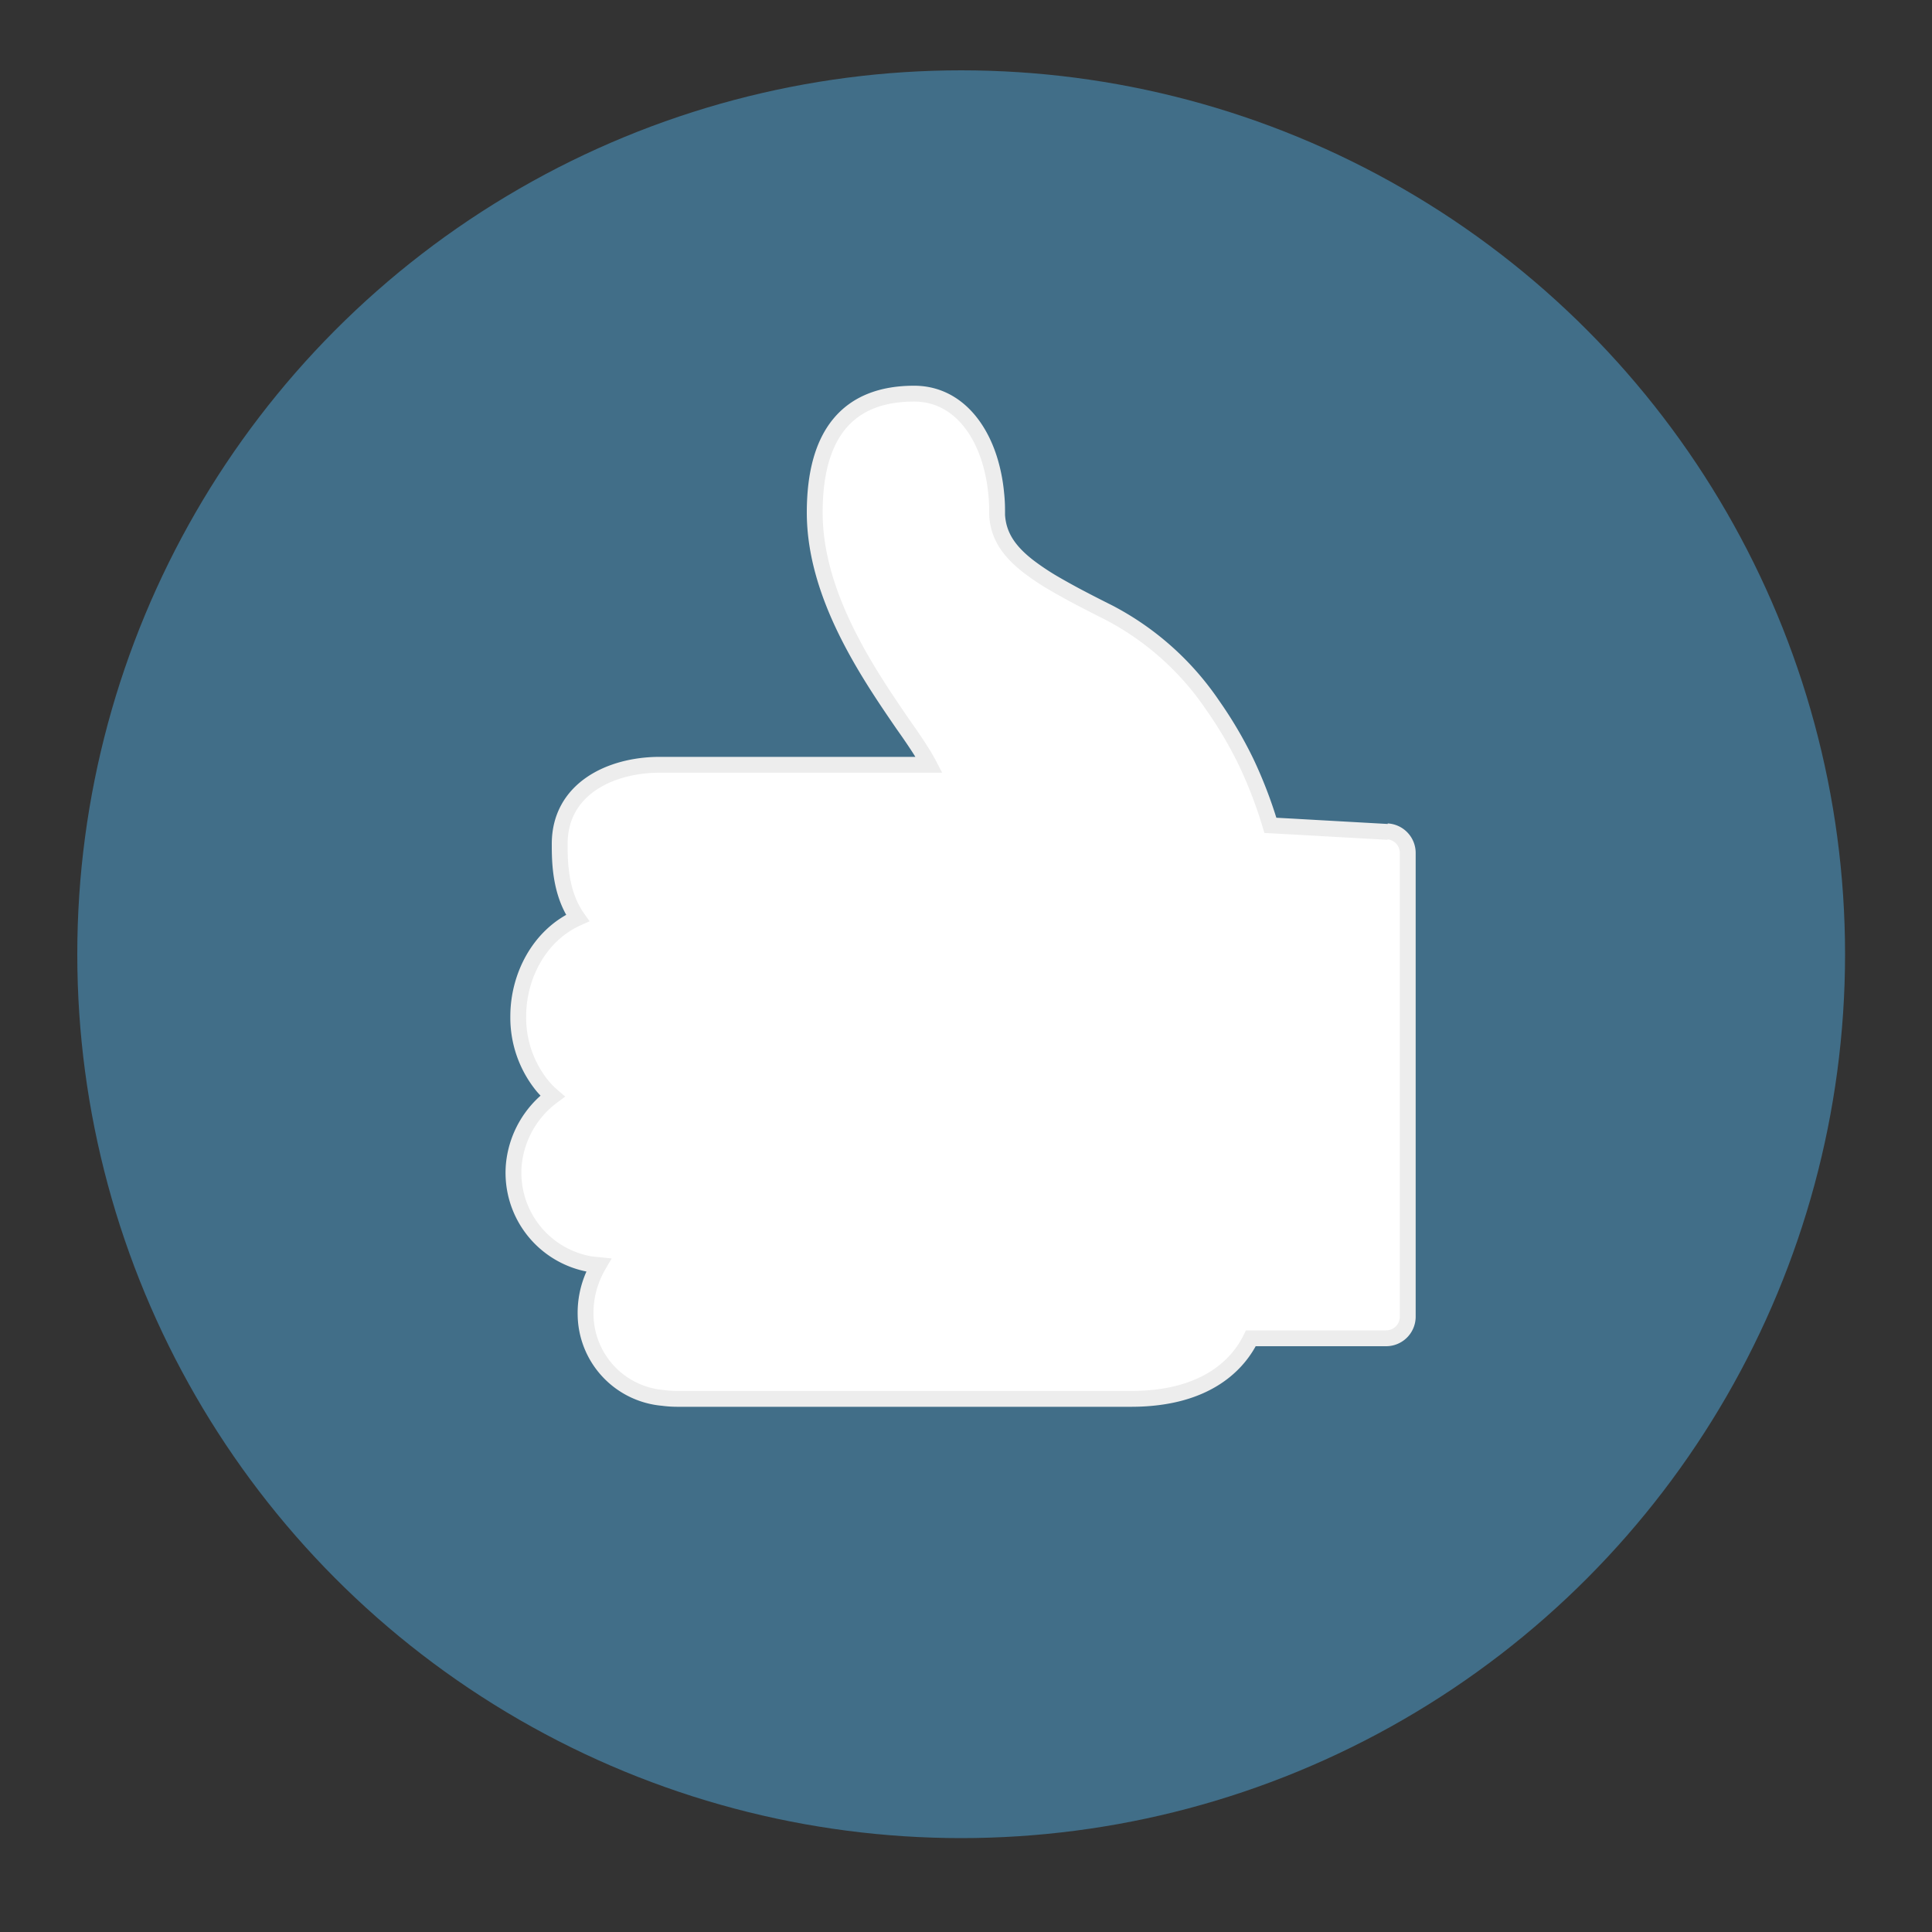
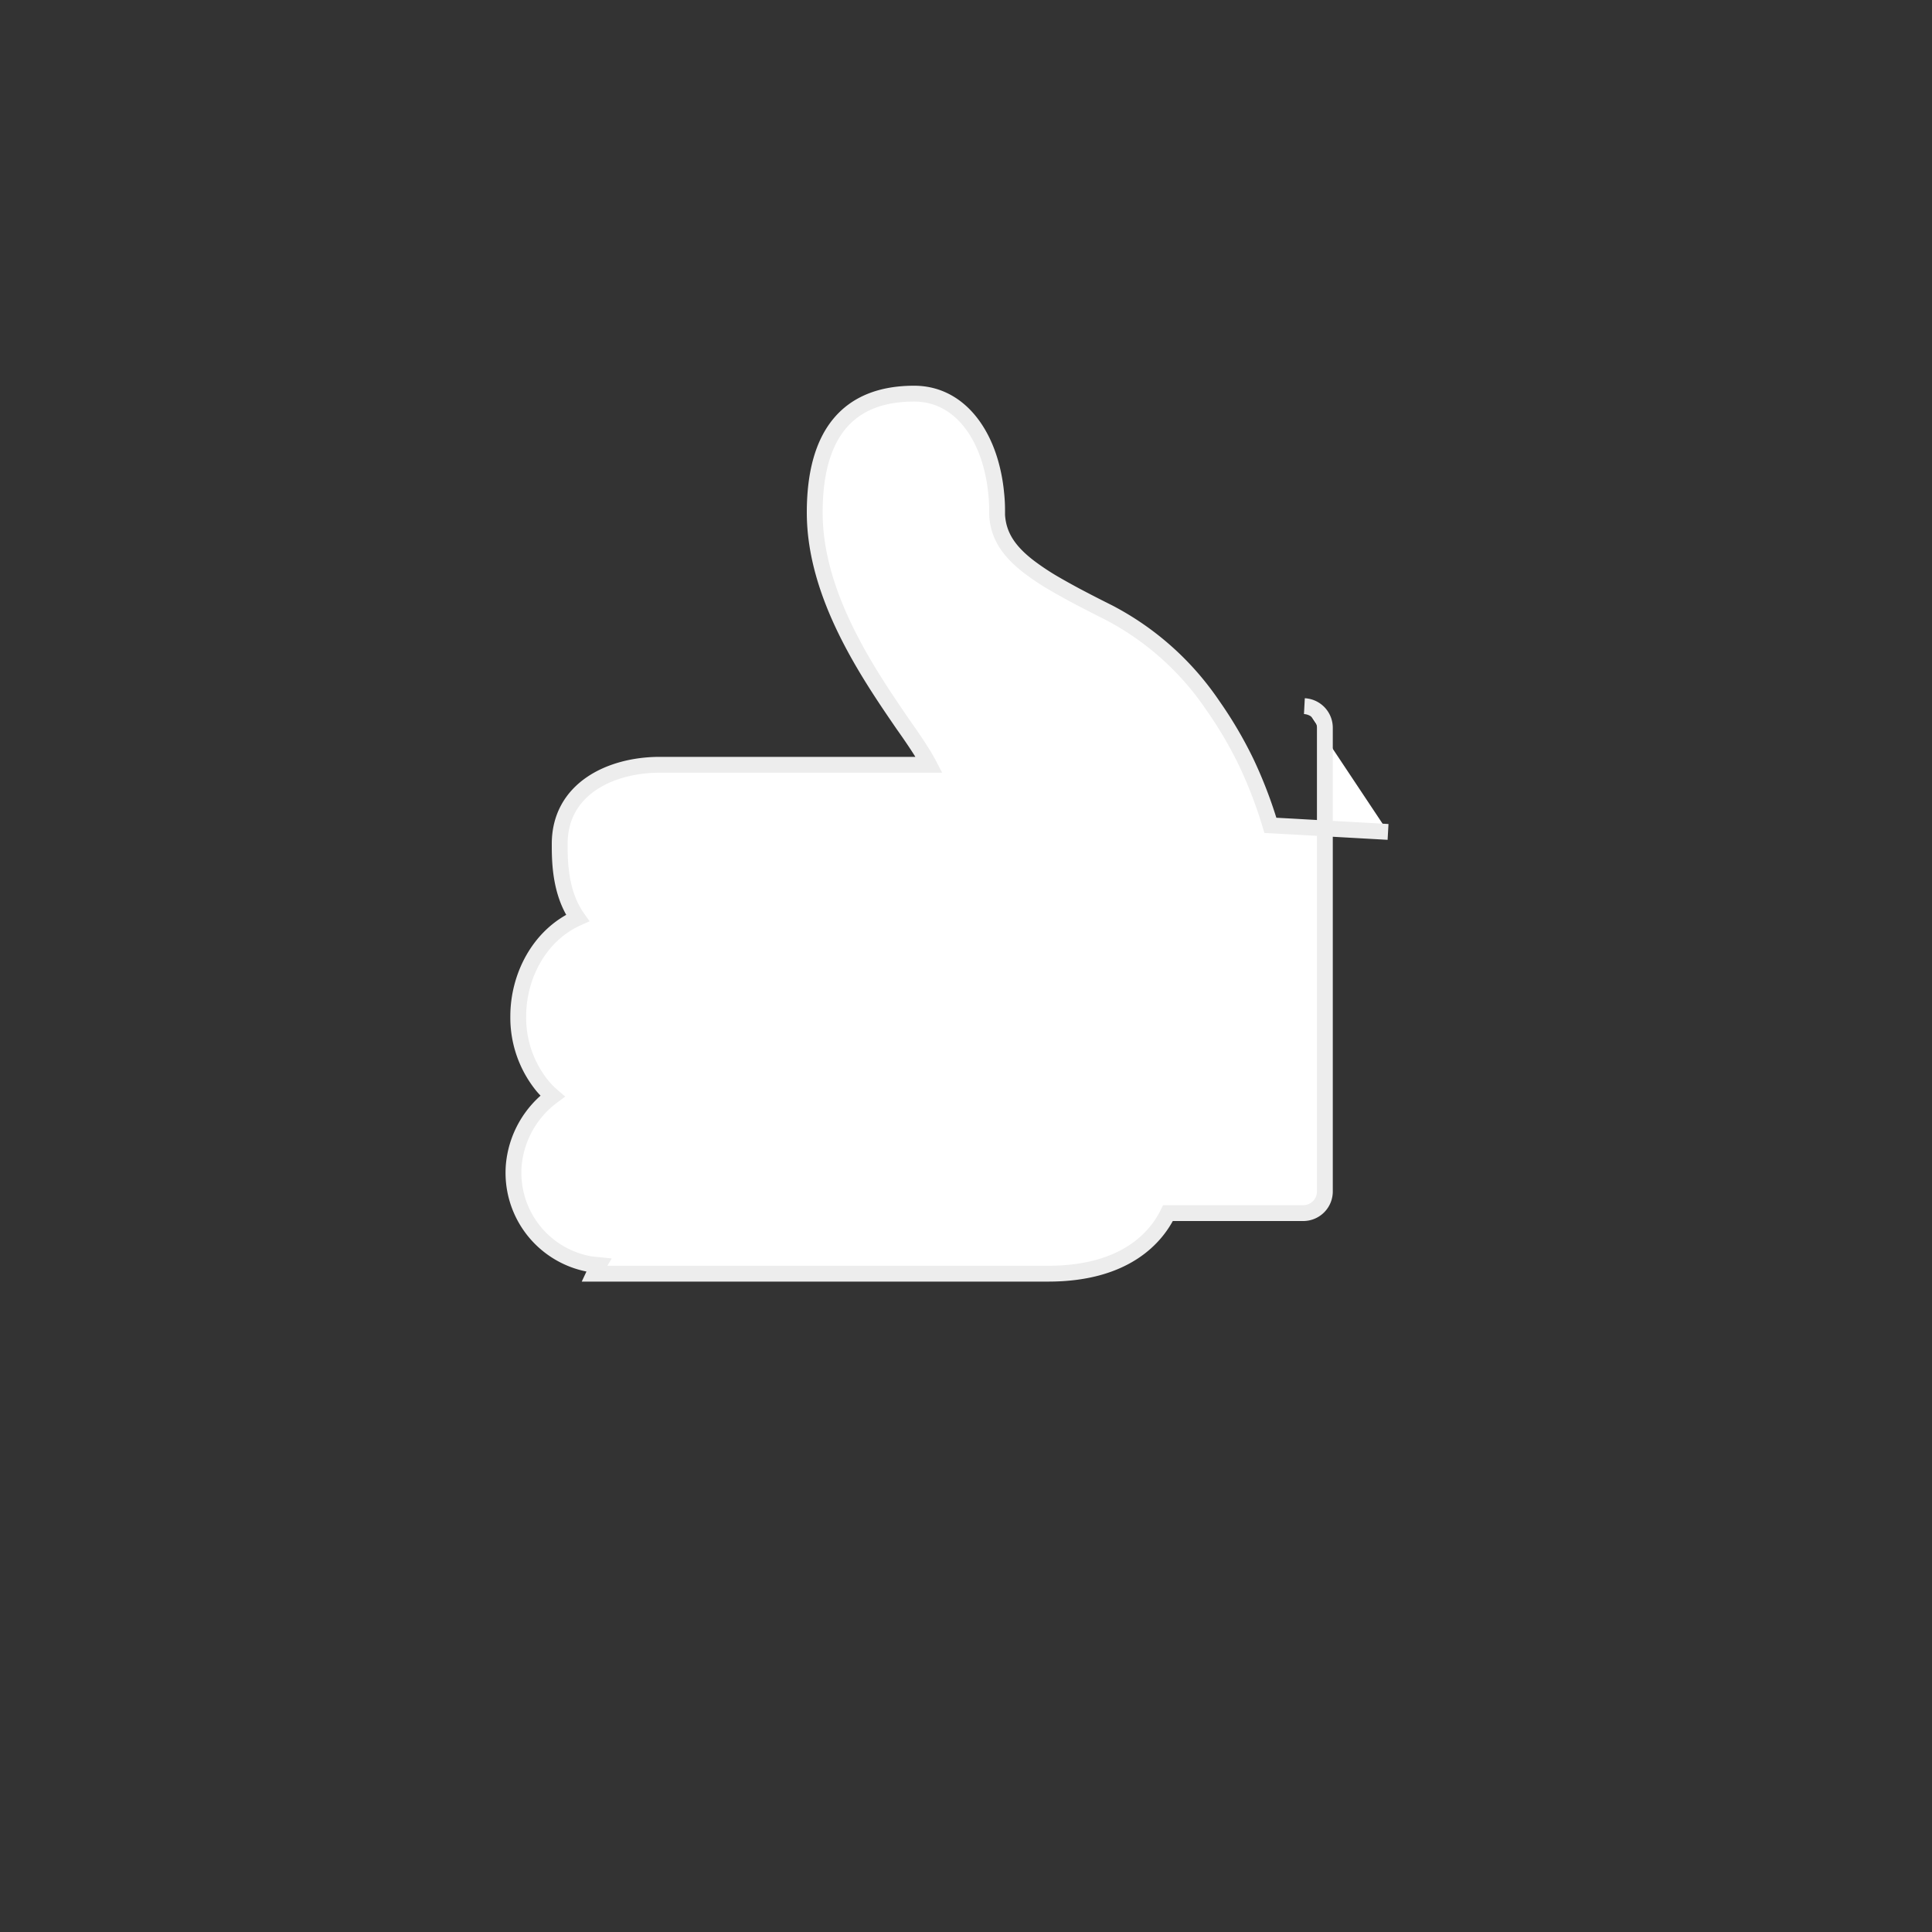
<svg xmlns="http://www.w3.org/2000/svg" viewBox="0 0 200 200">
  <rect x="0" y="0" width="200" height="200" fill="#333333" stroke="none" />
  <defs>
    <style>.a{opacity:0.48;}.b{fill:#50ade3;}.c{fill:#fff;stroke:#ededed;stroke-miterlimit:10;stroke-width:1.64px;}</style>
  </defs>
  <title>StatIcons</title>
  <g class="a">
-     <circle class="b" cx="99.5" cy="98.78" r="91.5" />
-   </g>
-   <path class="c" d="M143.69,86.12l-7.32-.41-2.64-.15-2.22-.12A45.91,45.91,0,0,0,129,78.89,42.47,42.47,0,0,0,125.53,73a29.43,29.43,0,0,0-10.77-9.6c-1.3-.65-2.47-1.25-3.54-1.82-.83-.45-1.6-.88-2.3-1.29a26.23,26.23,0,0,1-2.4-1.61c-2.11-1.62-3.17-3.24-3.3-5.36,0-.15,0-.3,0-.46a16.08,16.08,0,0,0-.1-1.84,17.05,17.05,0,0,0-.37-2.27c-1-4.4-3.78-8-8.12-8-6.83,0-10.29,4.15-10.29,12.31,0,8.56,5.5,16.62,9.15,21.94,1,1.41,2.08,3,2.69,4.17H68.31c-5.16,0-10.37,2.53-10.37,8.19,0,1.7,0,5.06,1.85,7.67-4,1.79-6.14,6.08-6.14,10.16a11.2,11.2,0,0,0,2.55,7.28,9.55,9.55,0,0,0,1,1,10,10,0,0,0-4,7A9.6,9.6,0,0,0,61.3,130.9l.07,0,.6.06c-.17.29-.32.59-.46.89a9.63,9.63,0,0,0-.89,4.28,8.75,8.75,0,0,0,8,8.58,11.45,11.45,0,0,0,1.47.1h47c8.09,0,11.23-3.87,12.4-6.27h14a2.24,2.24,0,0,0,2.24-2.24v-48a2.24,2.24,0,0,0-2.12-2.24" />
+     </g>
+   <path class="c" d="M143.69,86.12l-7.32-.41-2.64-.15-2.22-.12A45.91,45.91,0,0,0,129,78.89,42.47,42.47,0,0,0,125.53,73a29.43,29.43,0,0,0-10.77-9.6c-1.3-.65-2.47-1.25-3.54-1.82-.83-.45-1.6-.88-2.3-1.29a26.23,26.23,0,0,1-2.4-1.61c-2.11-1.62-3.17-3.24-3.3-5.36,0-.15,0-.3,0-.46a16.08,16.08,0,0,0-.1-1.84,17.05,17.05,0,0,0-.37-2.27c-1-4.4-3.78-8-8.12-8-6.83,0-10.29,4.15-10.29,12.31,0,8.56,5.5,16.62,9.15,21.94,1,1.41,2.08,3,2.69,4.17H68.31c-5.16,0-10.37,2.53-10.37,8.19,0,1.7,0,5.06,1.85,7.67-4,1.79-6.14,6.08-6.14,10.16a11.2,11.2,0,0,0,2.55,7.28,9.55,9.55,0,0,0,1,1,10,10,0,0,0-4,7A9.6,9.6,0,0,0,61.3,130.9l.07,0,.6.06c-.17.29-.32.59-.46.89h47c8.09,0,11.23-3.87,12.4-6.27h14a2.24,2.24,0,0,0,2.24-2.24v-48a2.24,2.24,0,0,0-2.12-2.24" />
</svg>